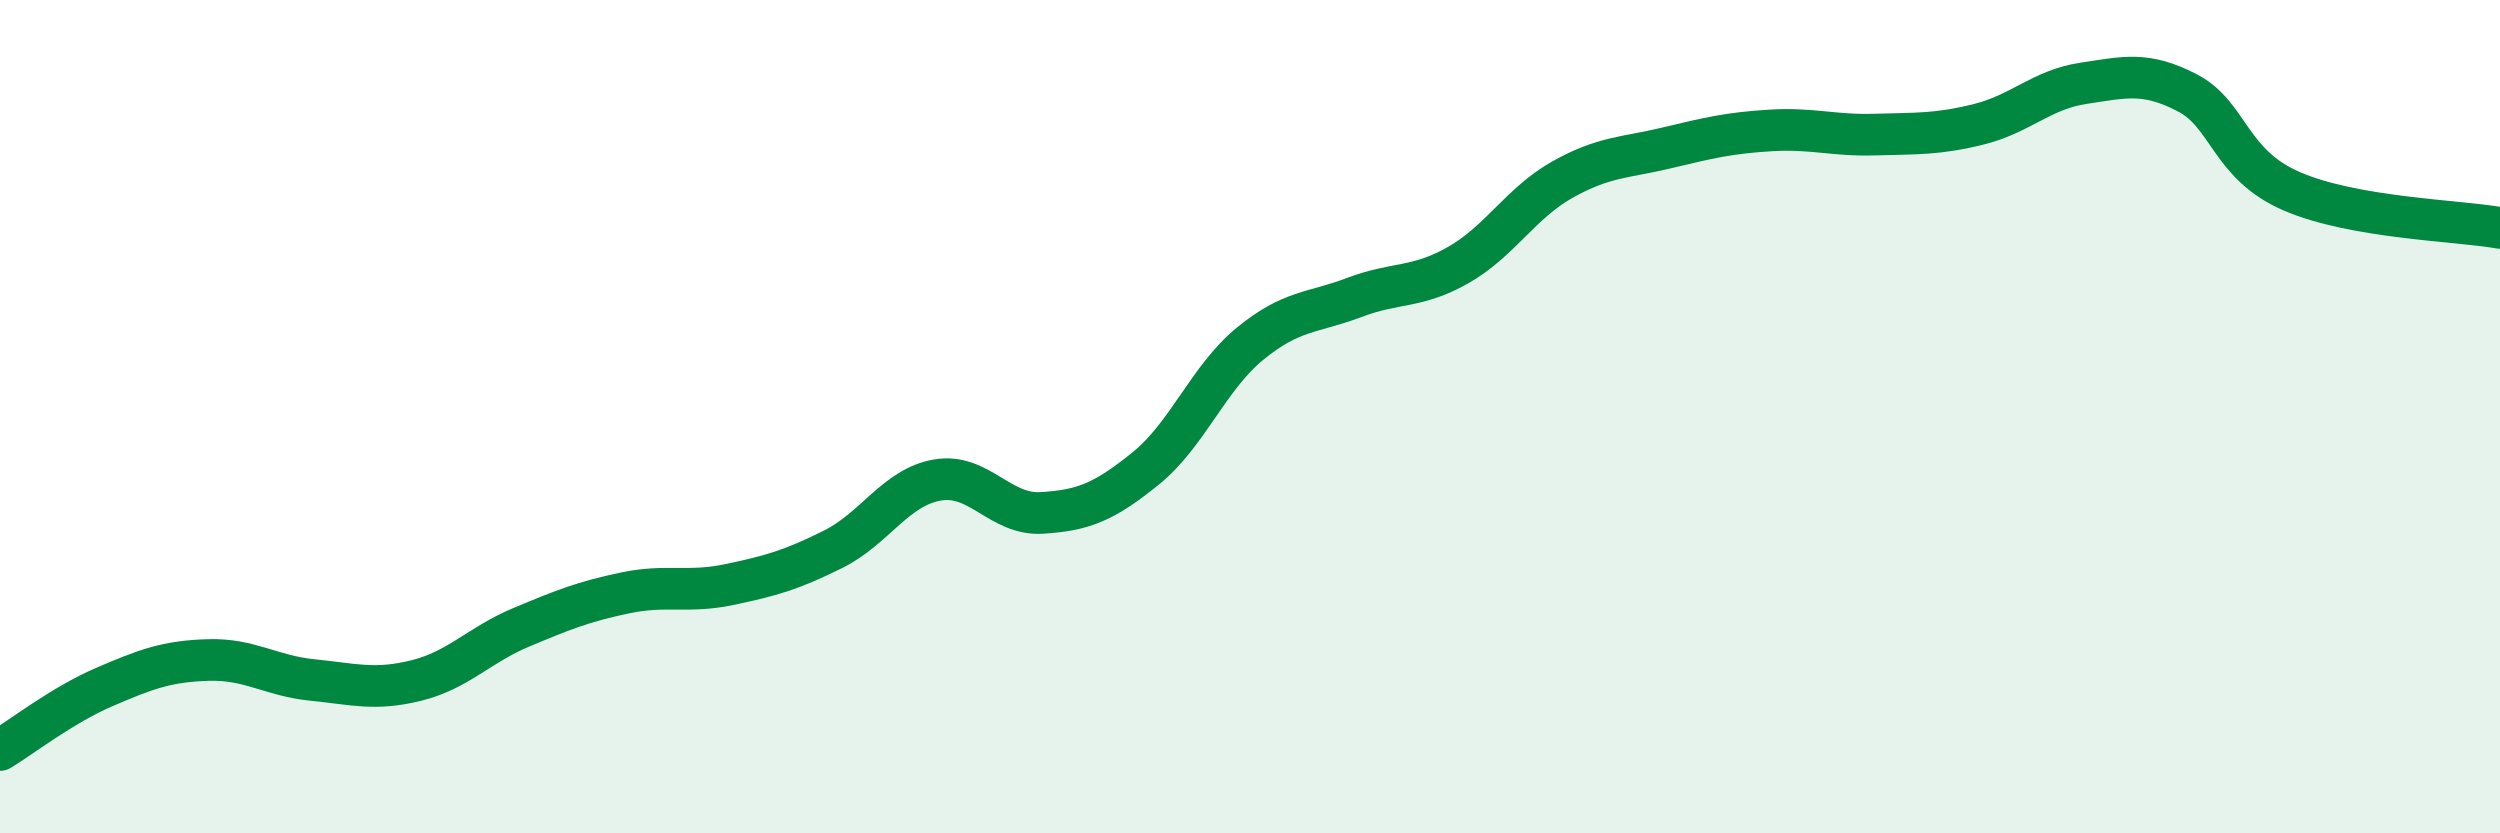
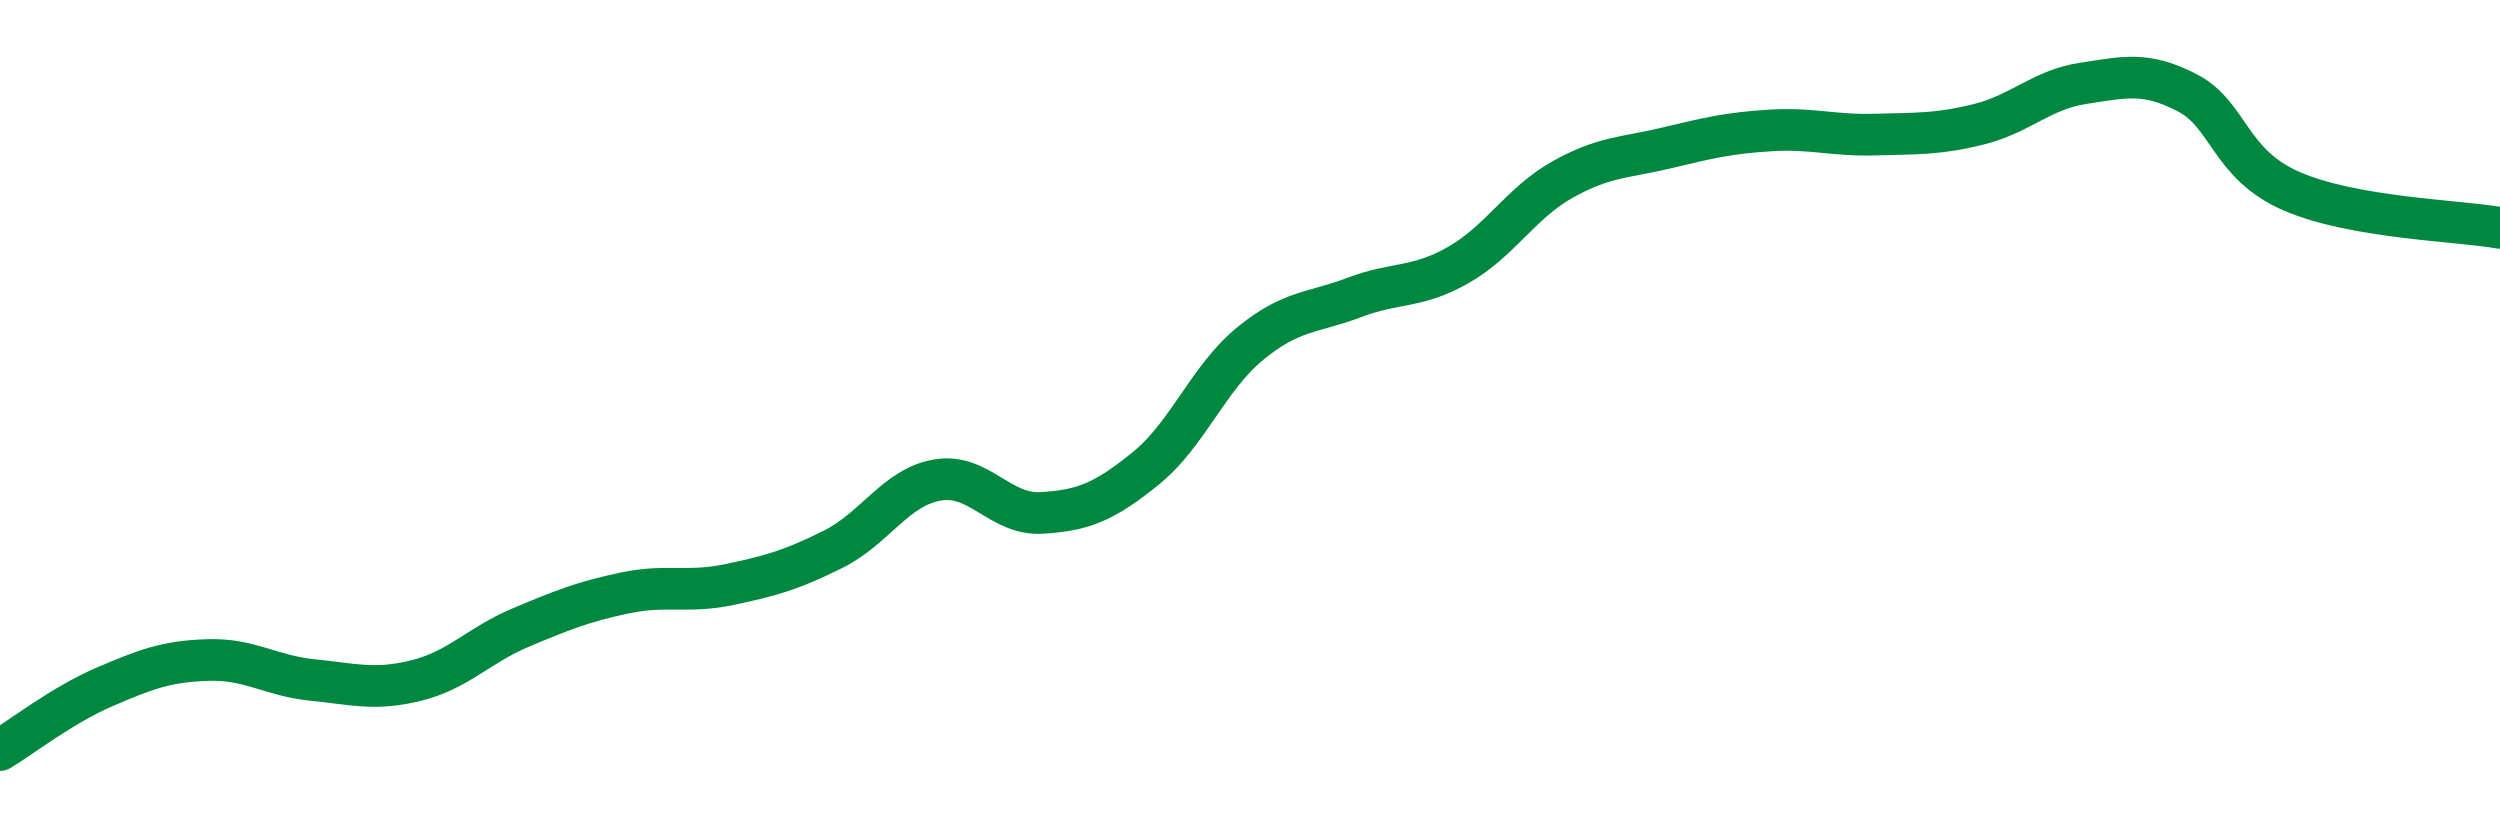
<svg xmlns="http://www.w3.org/2000/svg" width="60" height="20" viewBox="0 0 60 20">
-   <path d="M 0,18 C 0.5,17.7 1.5,16.92 2.5,16.49 C 3.5,16.06 4,15.87 5,15.84 C 6,15.81 6.5,16.22 7.5,16.32 C 8.5,16.42 9,16.58 10,16.33 C 11,16.08 11.5,15.48 12.5,15.06 C 13.5,14.64 14,14.44 15,14.23 C 16,14.02 16.5,14.24 17.5,14.03 C 18.5,13.82 19,13.68 20,13.18 C 21,12.68 21.5,11.69 22.5,11.52 C 23.5,11.35 24,12.37 25,12.31 C 26,12.25 26.5,12.05 27.5,11.24 C 28.5,10.43 29,9.07 30,8.25 C 31,7.43 31.5,7.52 32.5,7.14 C 33.5,6.76 34,6.93 35,6.36 C 36,5.79 36.5,4.87 37.5,4.31 C 38.5,3.75 39,3.79 40,3.55 C 41,3.31 41.5,3.19 42.5,3.13 C 43.5,3.07 44,3.26 45,3.23 C 46,3.2 46.5,3.23 47.5,2.98 C 48.5,2.73 49,2.15 50,2 C 51,1.85 51.5,1.71 52.5,2.23 C 53.5,2.75 53.5,3.94 55,4.59 C 56.5,5.24 59,5.29 60,5.47L60 20L0 20Z" fill="#008740" opacity="0.1" stroke-linecap="round" stroke-linejoin="round" />
  <path d="M 0,18 C 0.5,17.7 1.5,16.92 2.5,16.49 C 3.5,16.06 4,15.87 5,15.84 C 6,15.81 6.5,16.22 7.5,16.32 C 8.5,16.42 9,16.58 10,16.33 C 11,16.08 11.5,15.48 12.5,15.06 C 13.5,14.64 14,14.44 15,14.23 C 16,14.02 16.5,14.24 17.5,14.03 C 18.5,13.82 19,13.68 20,13.18 C 21,12.68 21.5,11.69 22.5,11.52 C 23.5,11.35 24,12.37 25,12.31 C 26,12.25 26.5,12.05 27.5,11.24 C 28.5,10.43 29,9.07 30,8.25 C 31,7.43 31.5,7.52 32.5,7.14 C 33.5,6.76 34,6.93 35,6.36 C 36,5.79 36.5,4.87 37.5,4.31 C 38.5,3.75 39,3.79 40,3.55 C 41,3.31 41.5,3.19 42.5,3.13 C 43.5,3.07 44,3.26 45,3.23 C 46,3.2 46.5,3.23 47.5,2.98 C 48.5,2.73 49,2.15 50,2 C 51,1.85 51.5,1.71 52.5,2.23 C 53.5,2.75 53.5,3.94 55,4.59 C 56.5,5.24 59,5.29 60,5.47" stroke="#008740" stroke-width="1" fill="none" stroke-linecap="round" stroke-linejoin="round" />
</svg>